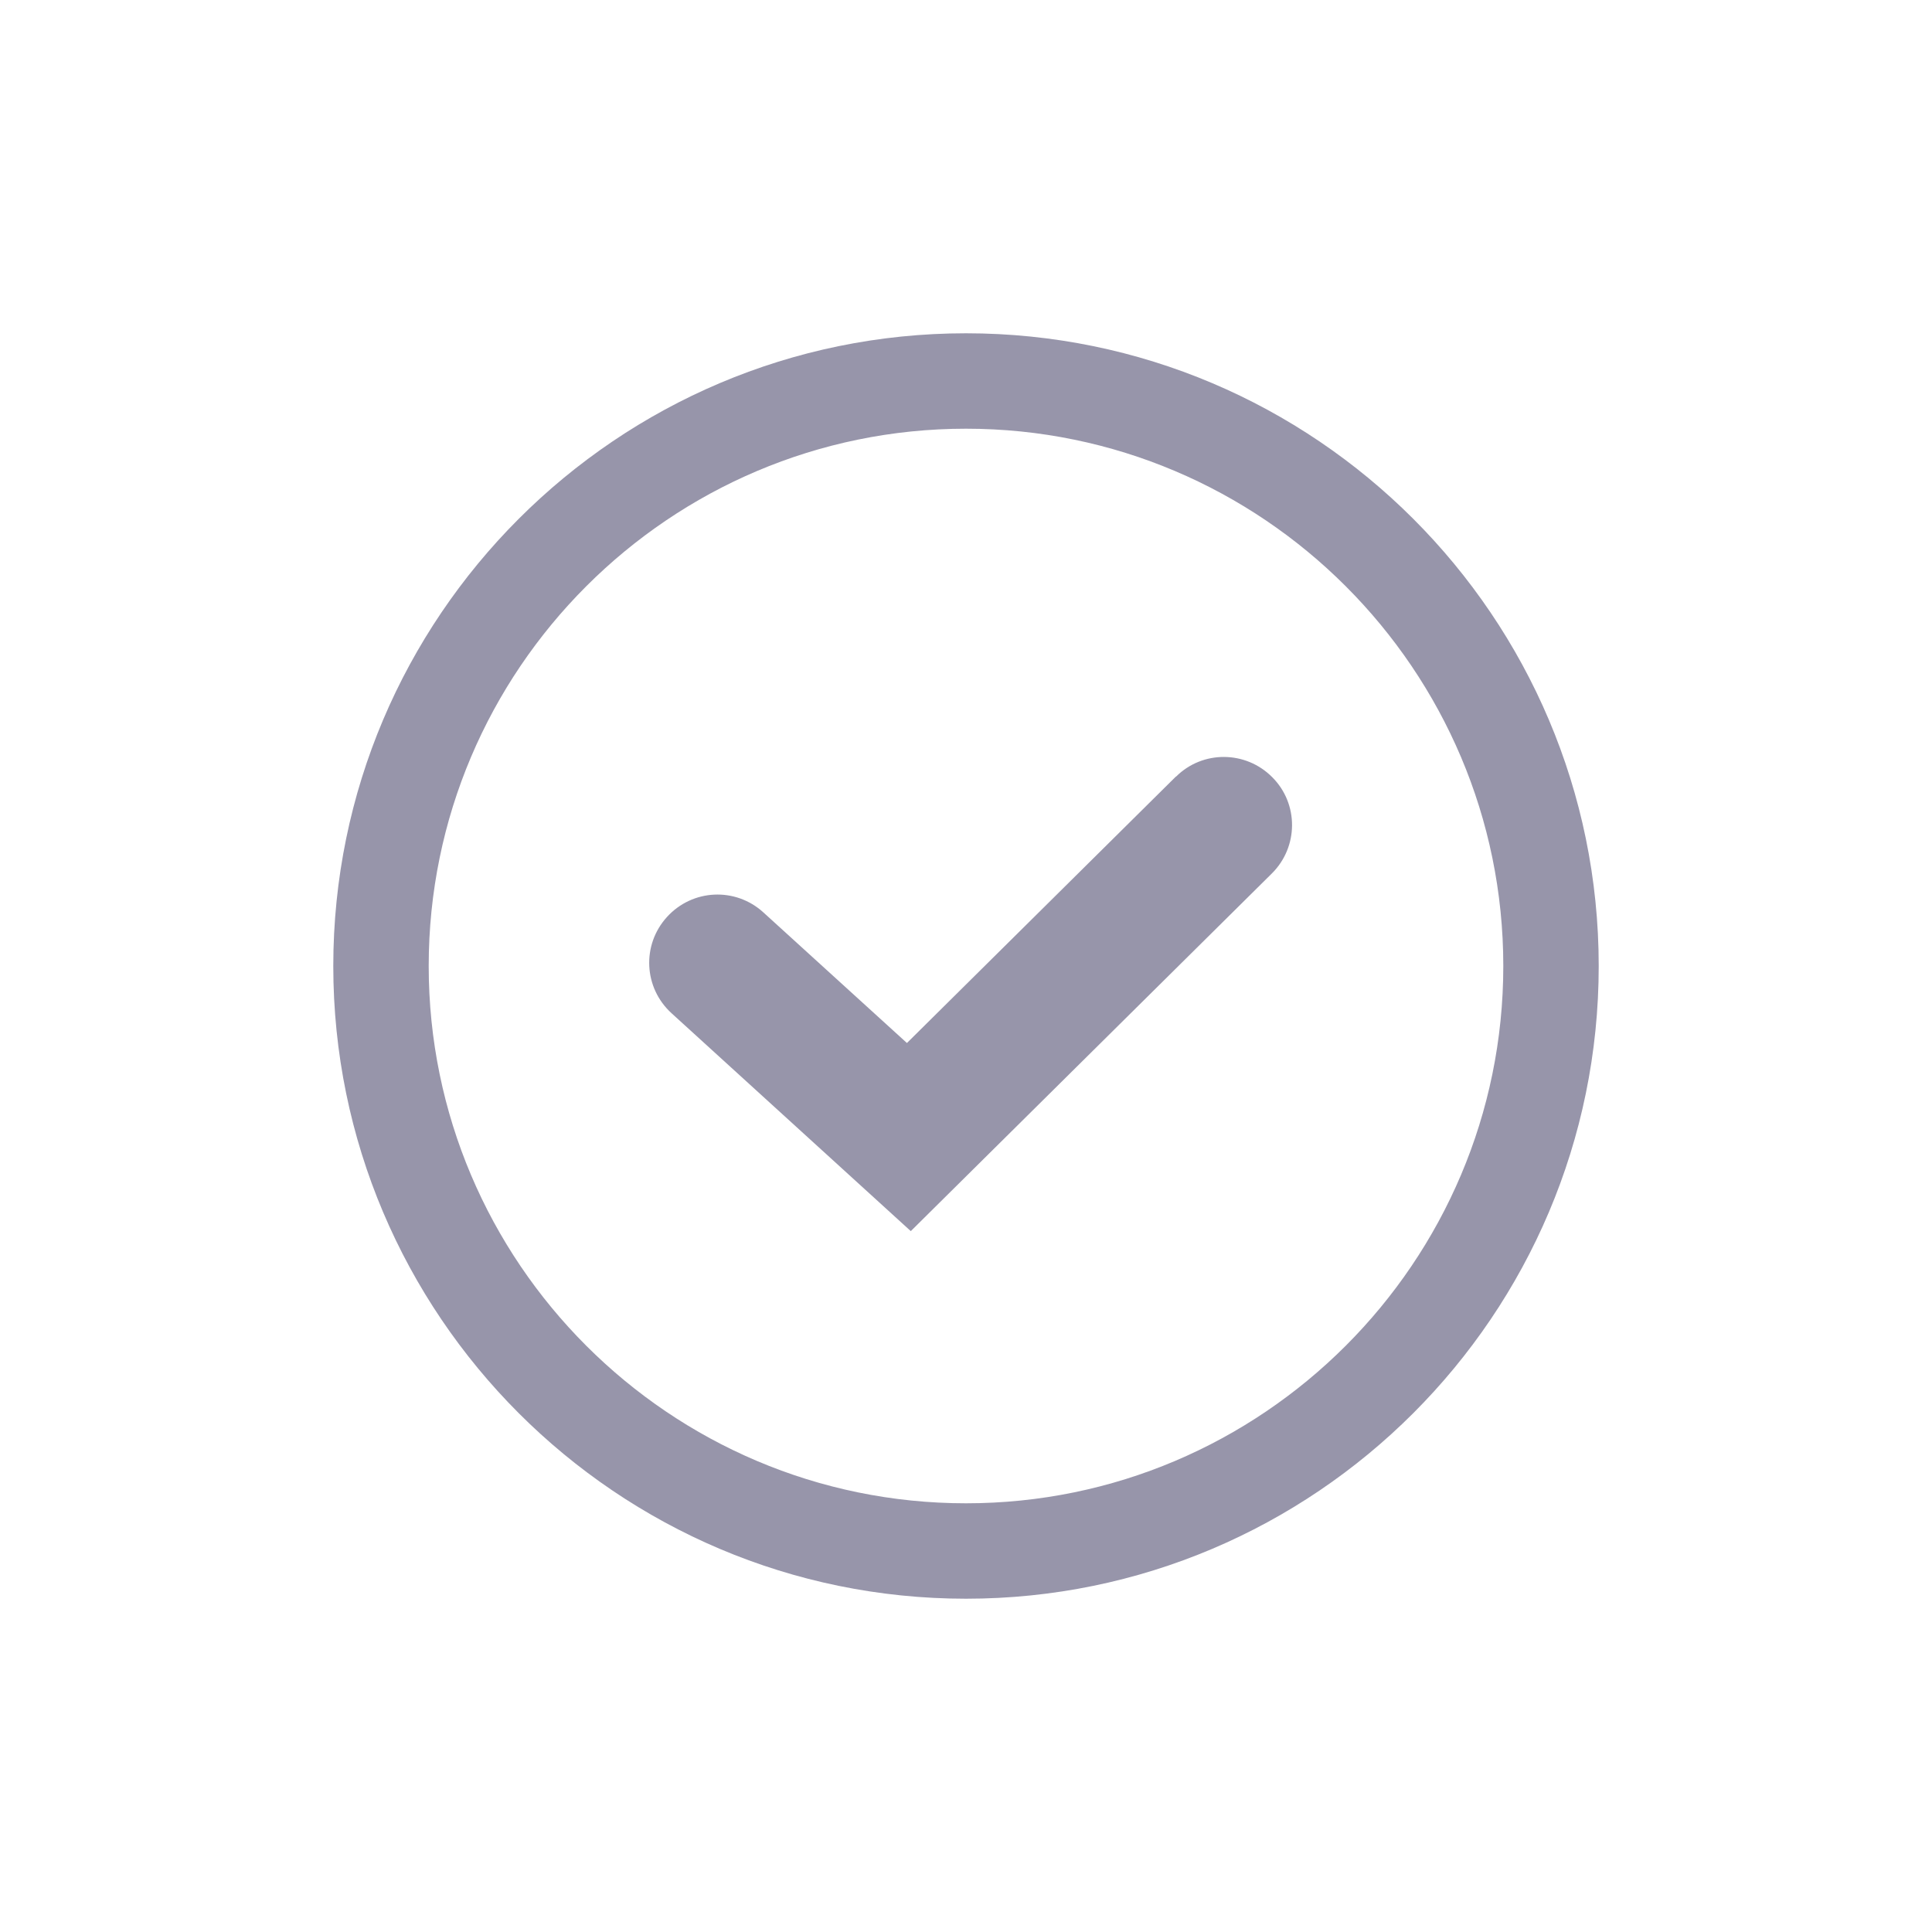
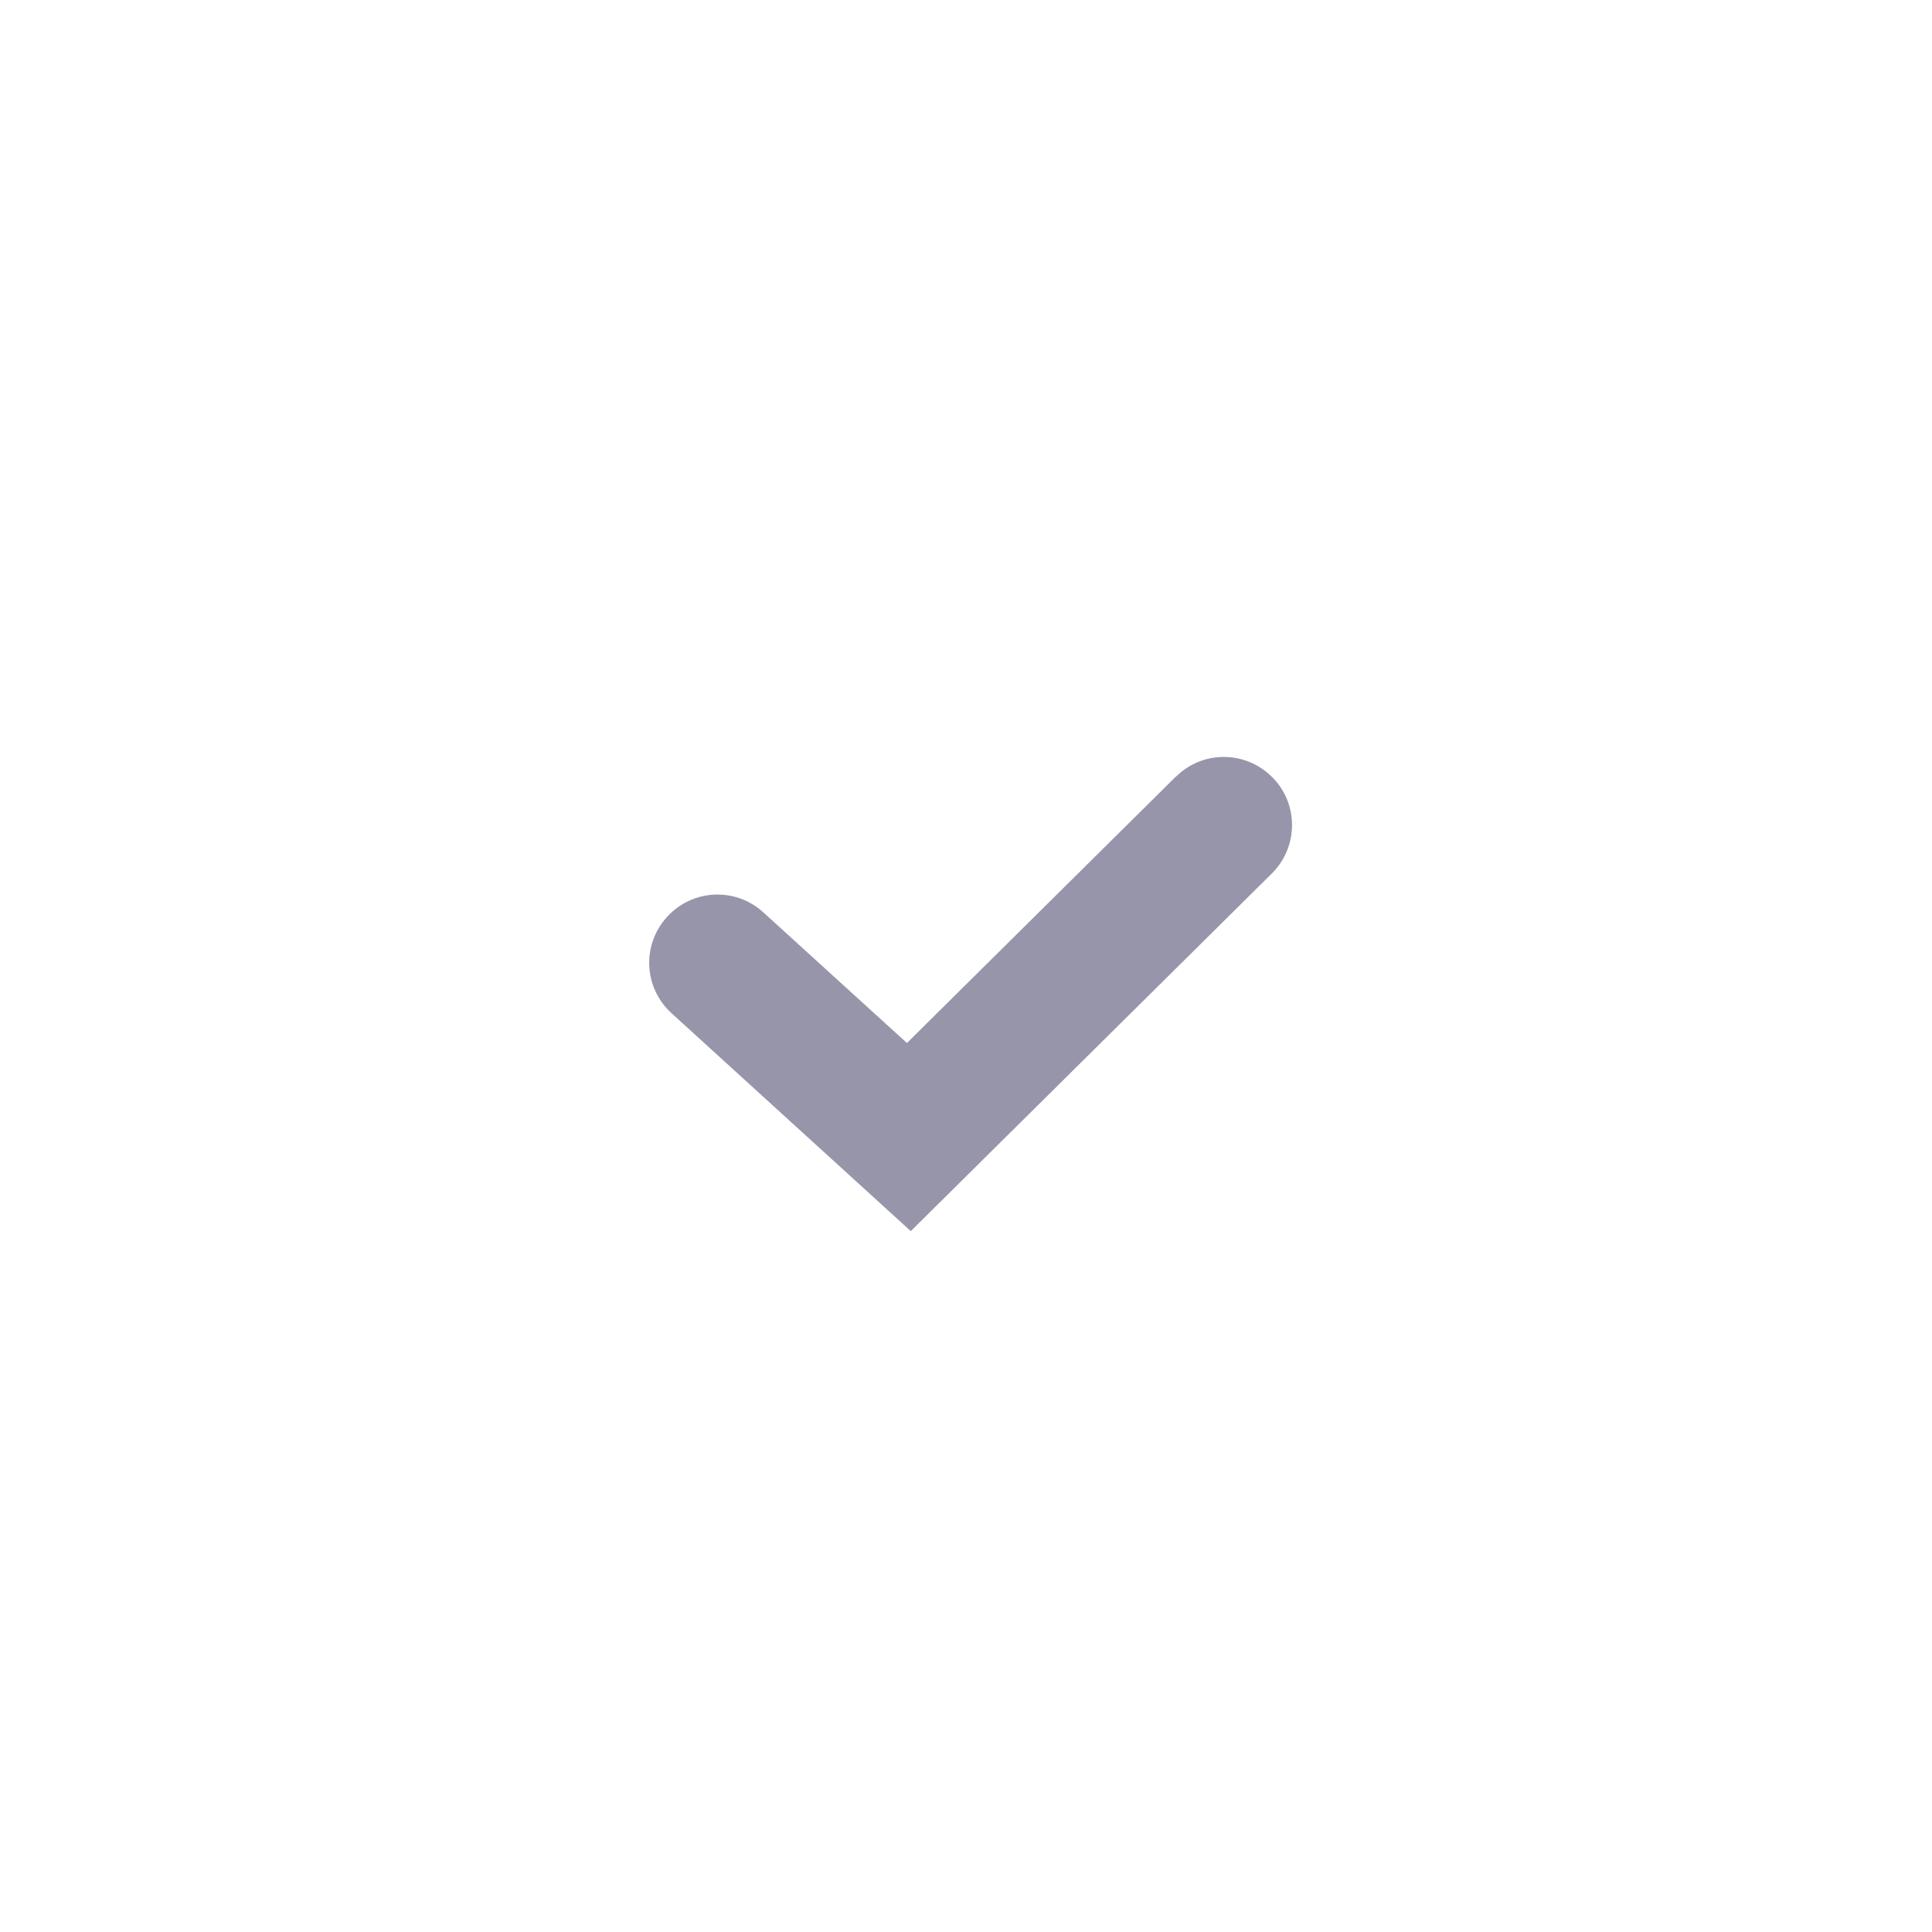
<svg xmlns="http://www.w3.org/2000/svg" id="Layer_1" viewBox="0 0 85.04 85.04">
  <defs>
    <style>.cls-1{fill:#9795aa;}</style>
  </defs>
-   <path class="cls-1" d="M42.52,14.67c-15.36,0-27.85,12.49-27.85,27.85s12.49,27.85,27.85,27.85,27.85-12.49,27.85-27.85-12.49-27.85-27.85-27.85Zm0,51.5c-13.04,0-23.65-10.61-23.65-23.65s10.61-23.65,23.65-23.65,23.65,10.61,23.65,23.65-10.61,23.65-23.65,23.65Z" />
  <path class="cls-1" d="M51.76,34.18l-11.84,11.73-6.32-5.75c-1.23-1.12-3.12-1.03-4.24,.2-1.12,1.23-1.03,3.12,.2,4.24l10.53,9.59,15.89-15.74c1.18-1.17,1.19-3.07,.02-4.24-1.17-1.18-3.07-1.19-4.24-.02Z" />
</svg>